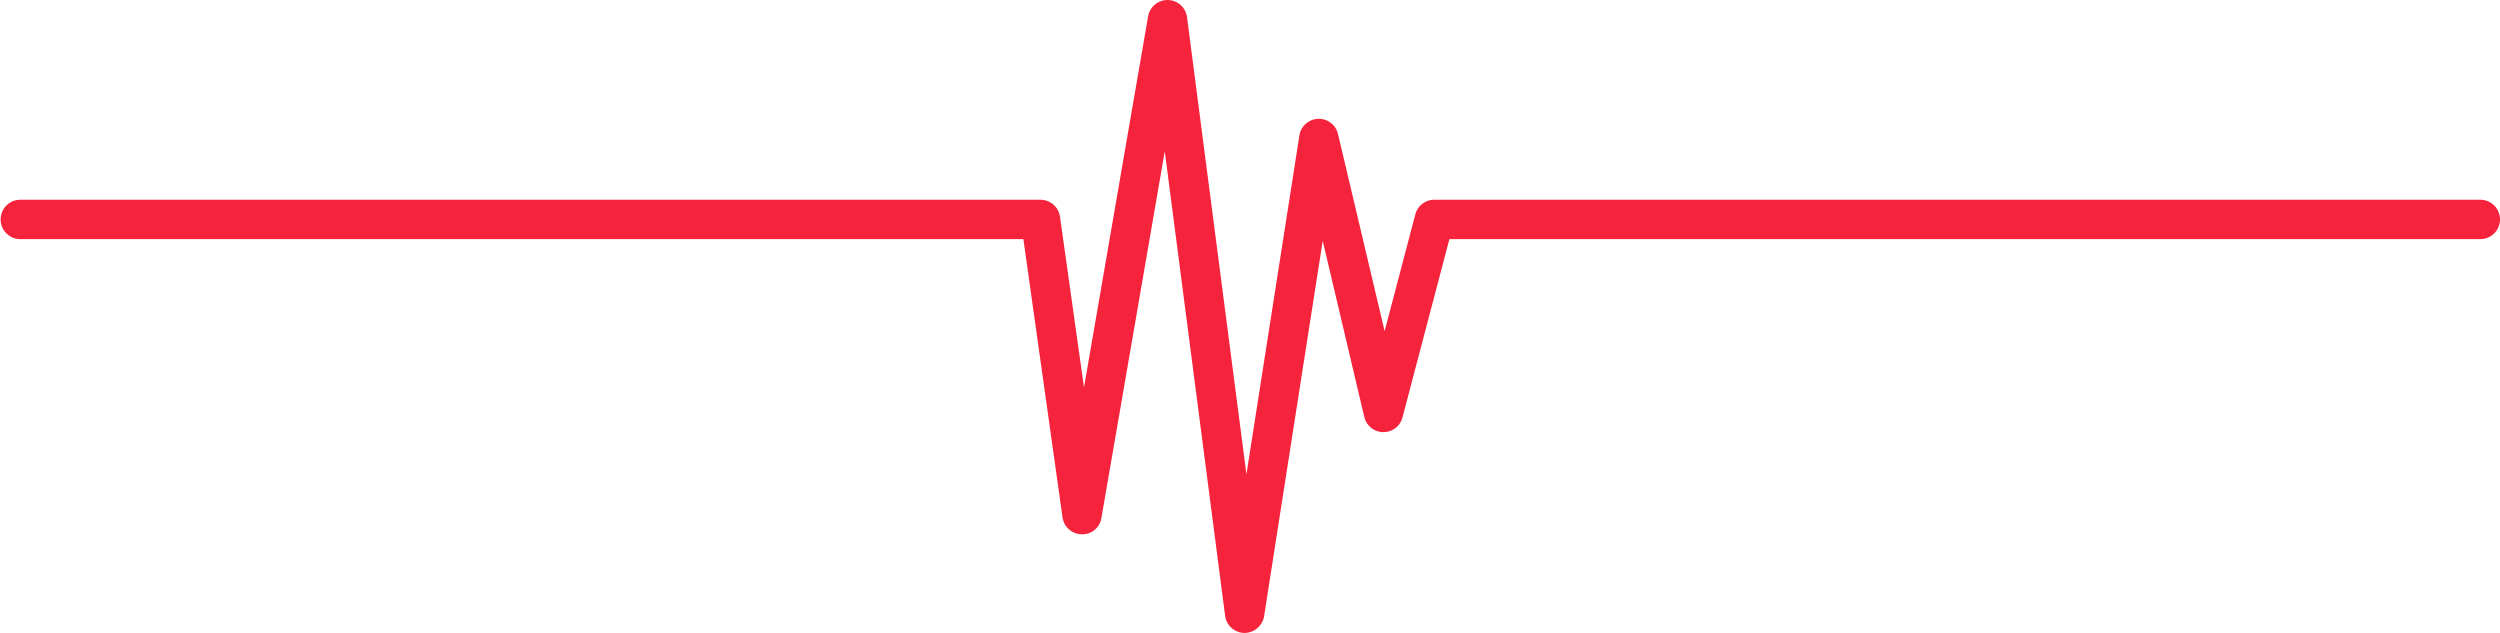
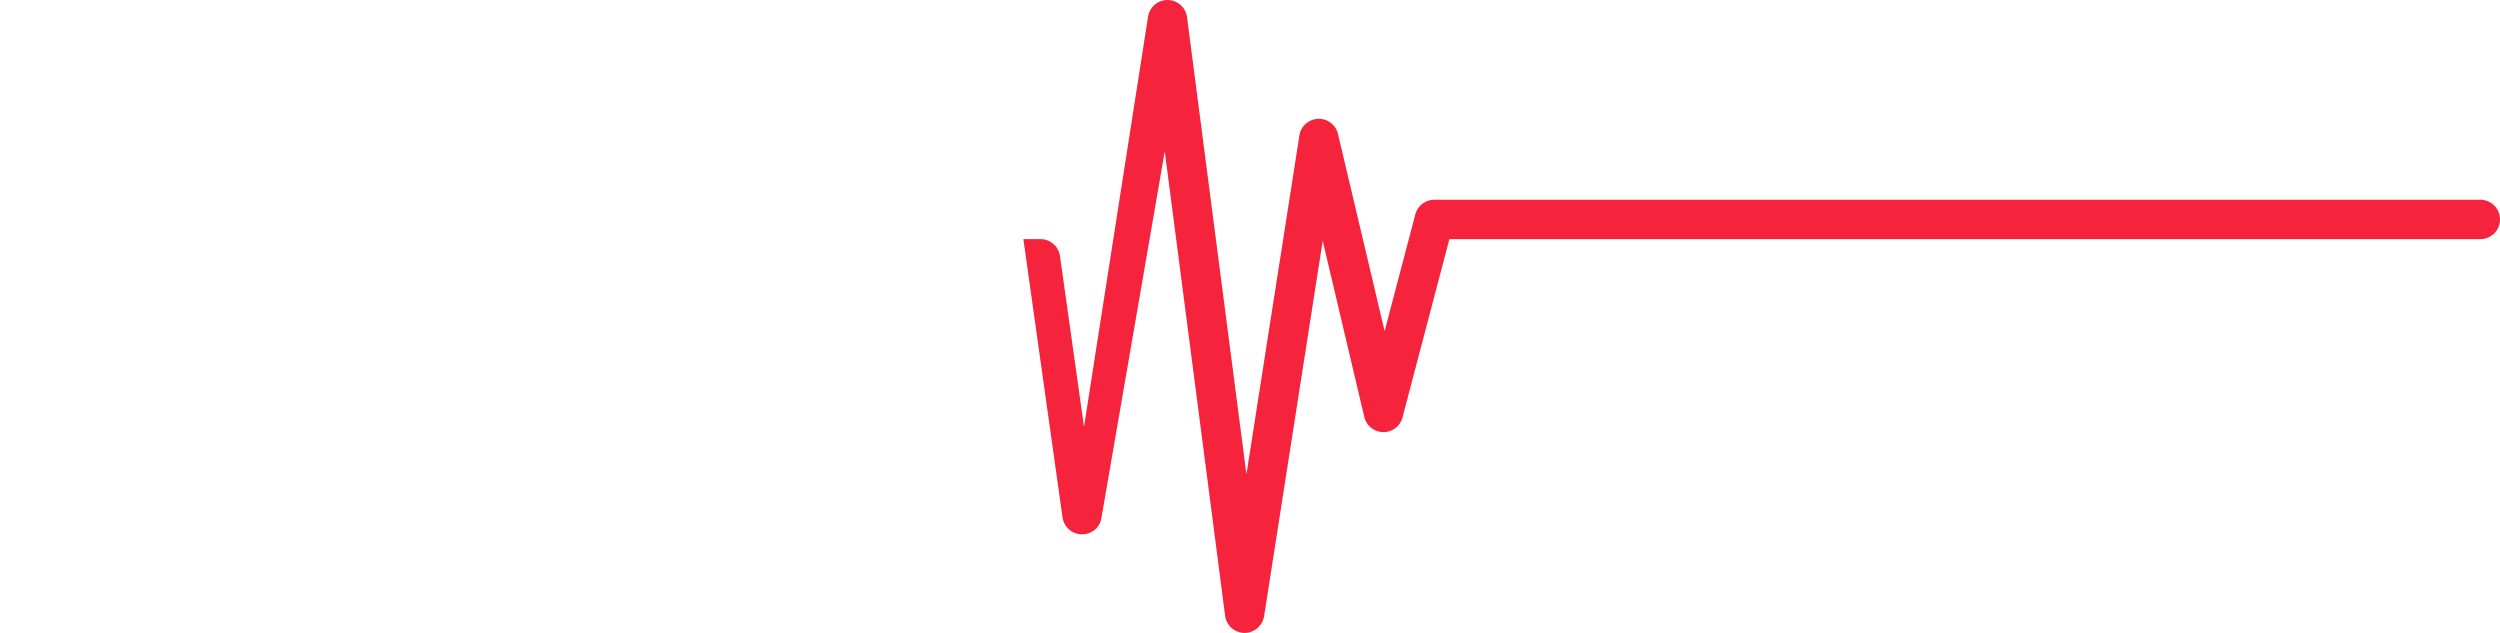
<svg xmlns="http://www.w3.org/2000/svg" viewBox="0 0 123.5 31.267">
-   <path d="M57.674.001h.021a.974.974 0 0 1 .944.847l2.935 22.581L64.19 6.693a.972.972 0 0 1 1.907-.073l2.303 9.737 1.516-5.764a.975.975 0 0 1 .942-.726h51.669a.973.973 0 0 1 .973.973.973.973 0 0 1-.973.973H71.6l-2.317 8.809a.973.973 0 0 1-.941.725h-.012a.972.972 0 0 1-.934-.749l-2.054-8.7-2.896 18.547a.988.988 0 0 1-.973.822.973.973 0 0 1-.952-.847L57.539 7.475 54.41 25.587a.951.951 0 0 1-.974.807.972.972 0 0 1-.948-.837l-1.933-13.744H.973a.973.973 0 0 1 0-1.945H51.4a.972.972 0 0 1 .963.837l1.187 8.433L56.716.808a.974.974 0 0 1 .958-.807z" fill="#f6233c" />
+   <path d="M57.674.001h.021a.974.974 0 0 1 .944.847l2.935 22.581L64.19 6.693a.972.972 0 0 1 1.907-.073l2.303 9.737 1.516-5.764a.975.975 0 0 1 .942-.726h51.669a.973.973 0 0 1 .973.973.973.973 0 0 1-.973.973H71.6l-2.317 8.809a.973.973 0 0 1-.941.725h-.012a.972.972 0 0 1-.934-.749l-2.054-8.7-2.896 18.547a.988.988 0 0 1-.973.822.973.973 0 0 1-.952-.847L57.539 7.475 54.41 25.587a.951.951 0 0 1-.974.807.972.972 0 0 1-.948-.837l-1.933-13.744H.973H51.4a.972.972 0 0 1 .963.837l1.187 8.433L56.716.808a.974.974 0 0 1 .958-.807z" fill="#f6233c" />
</svg>